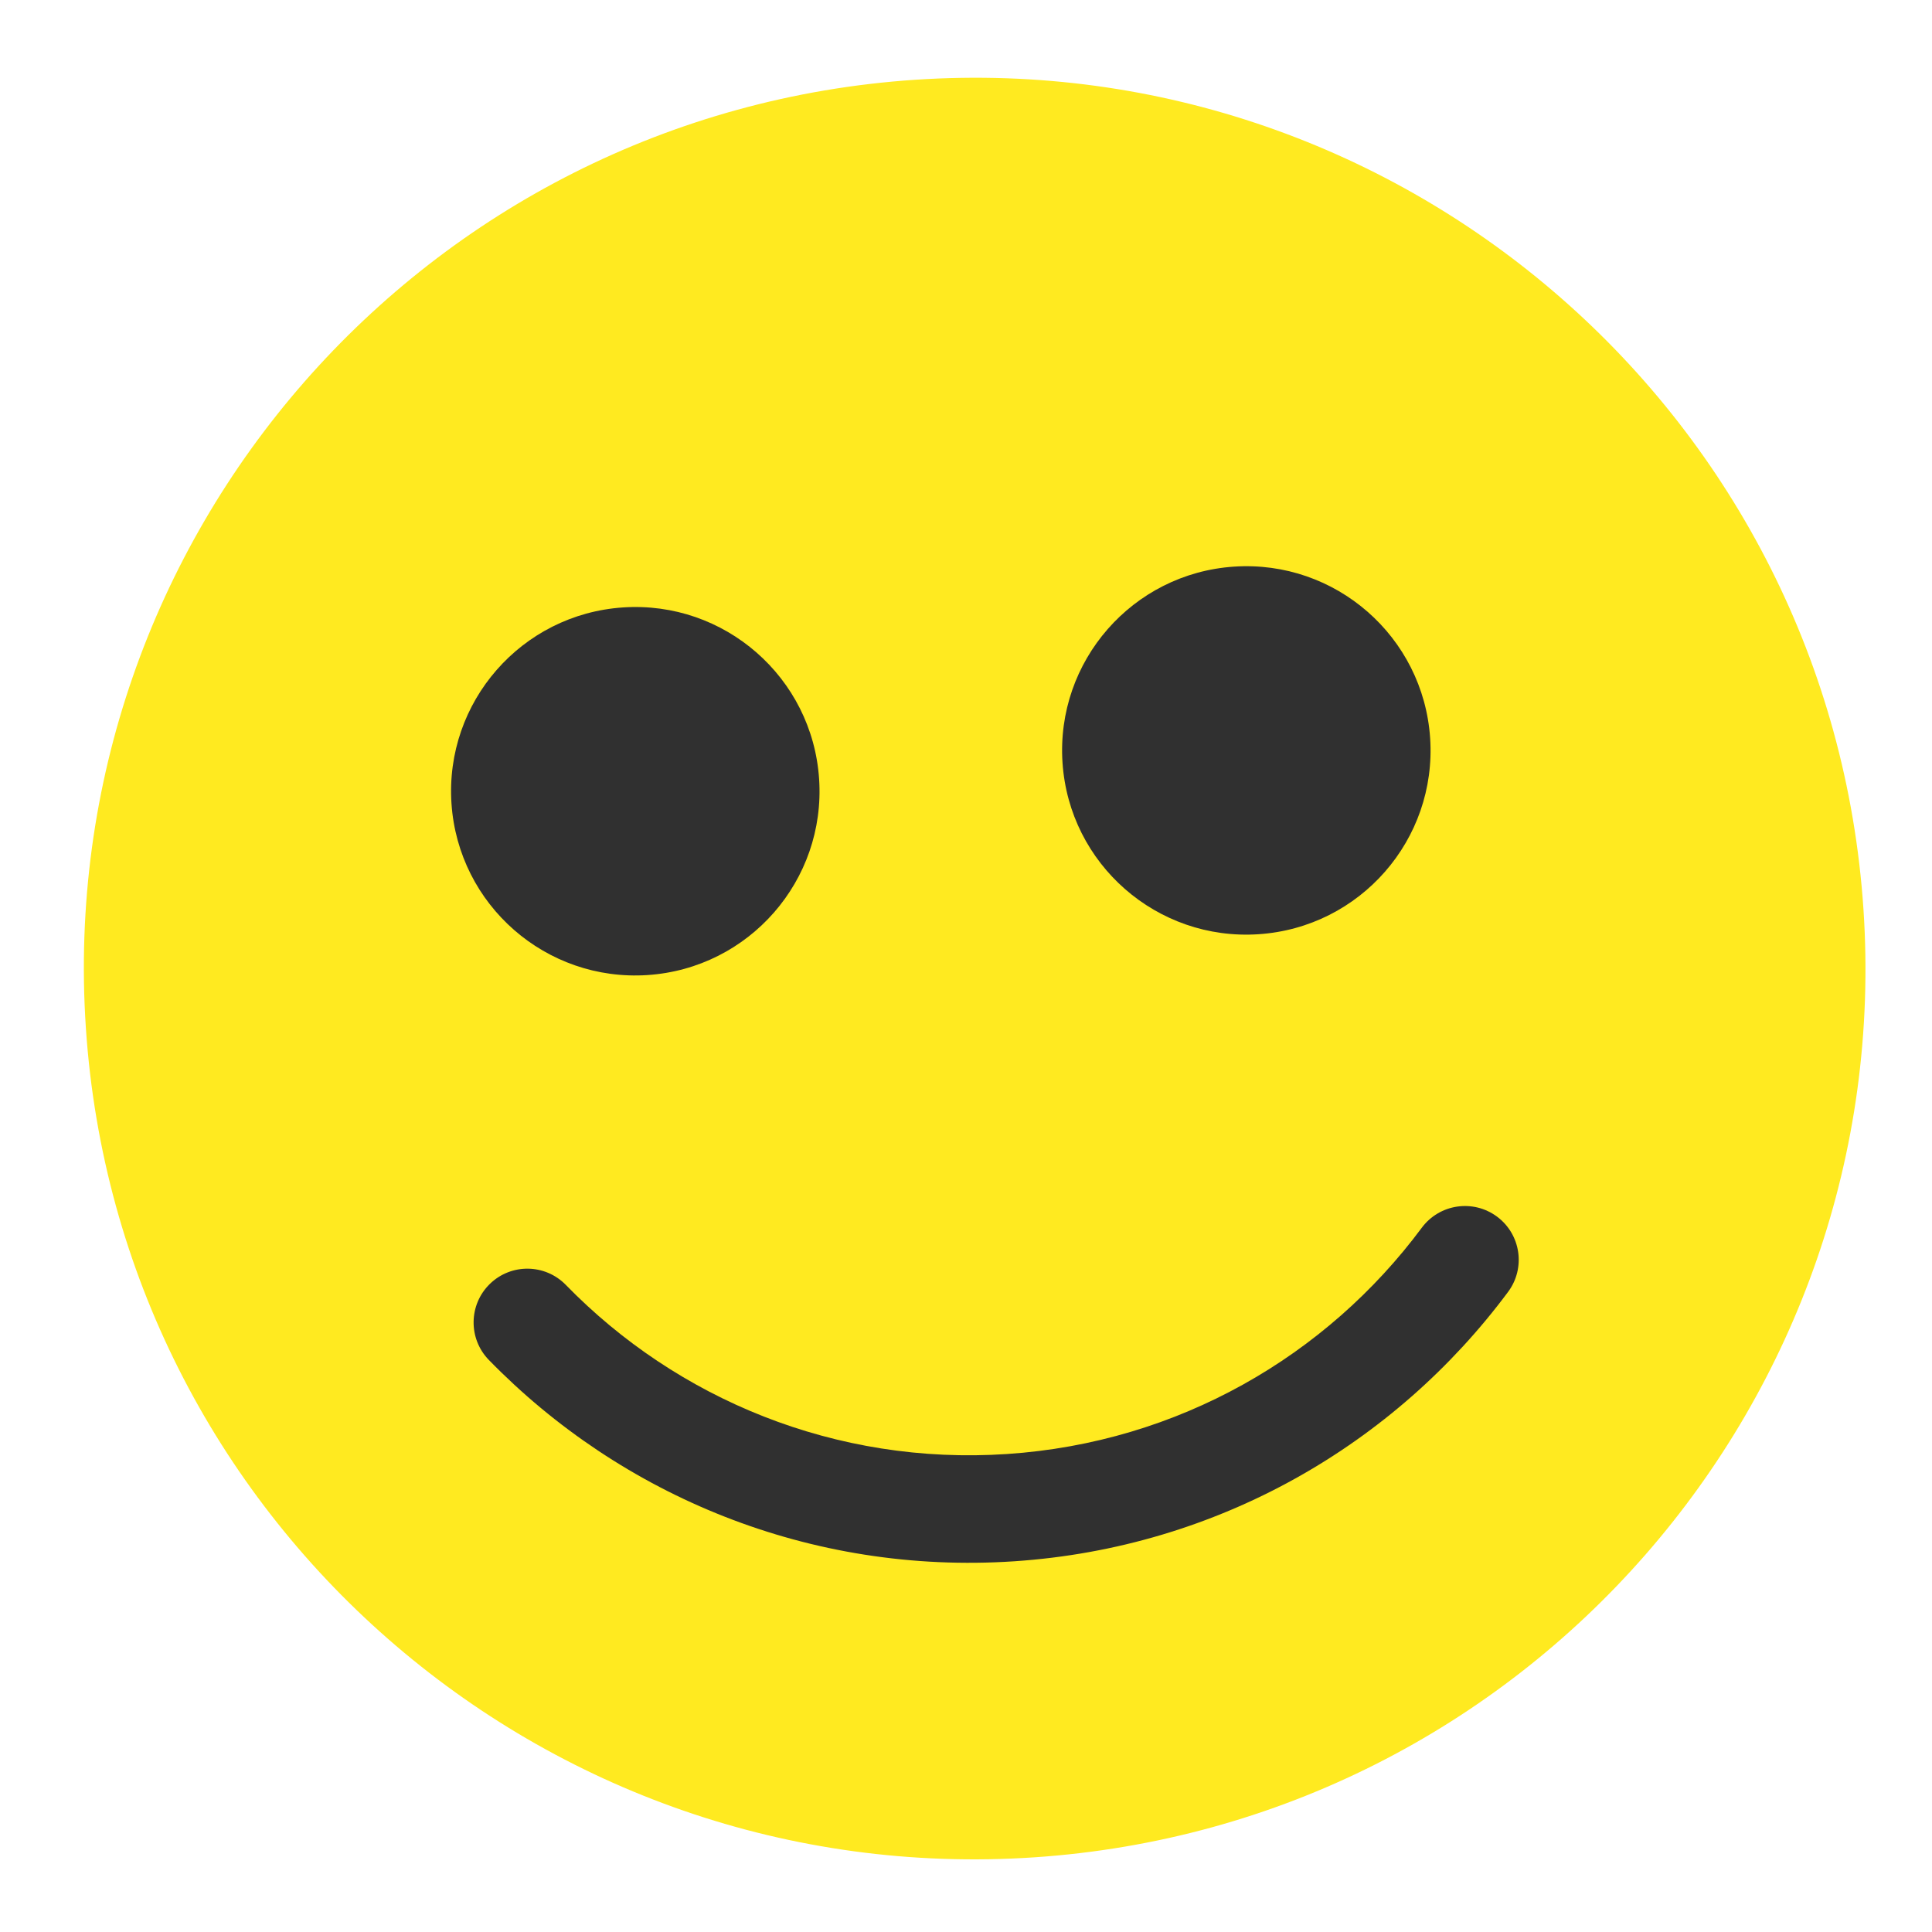
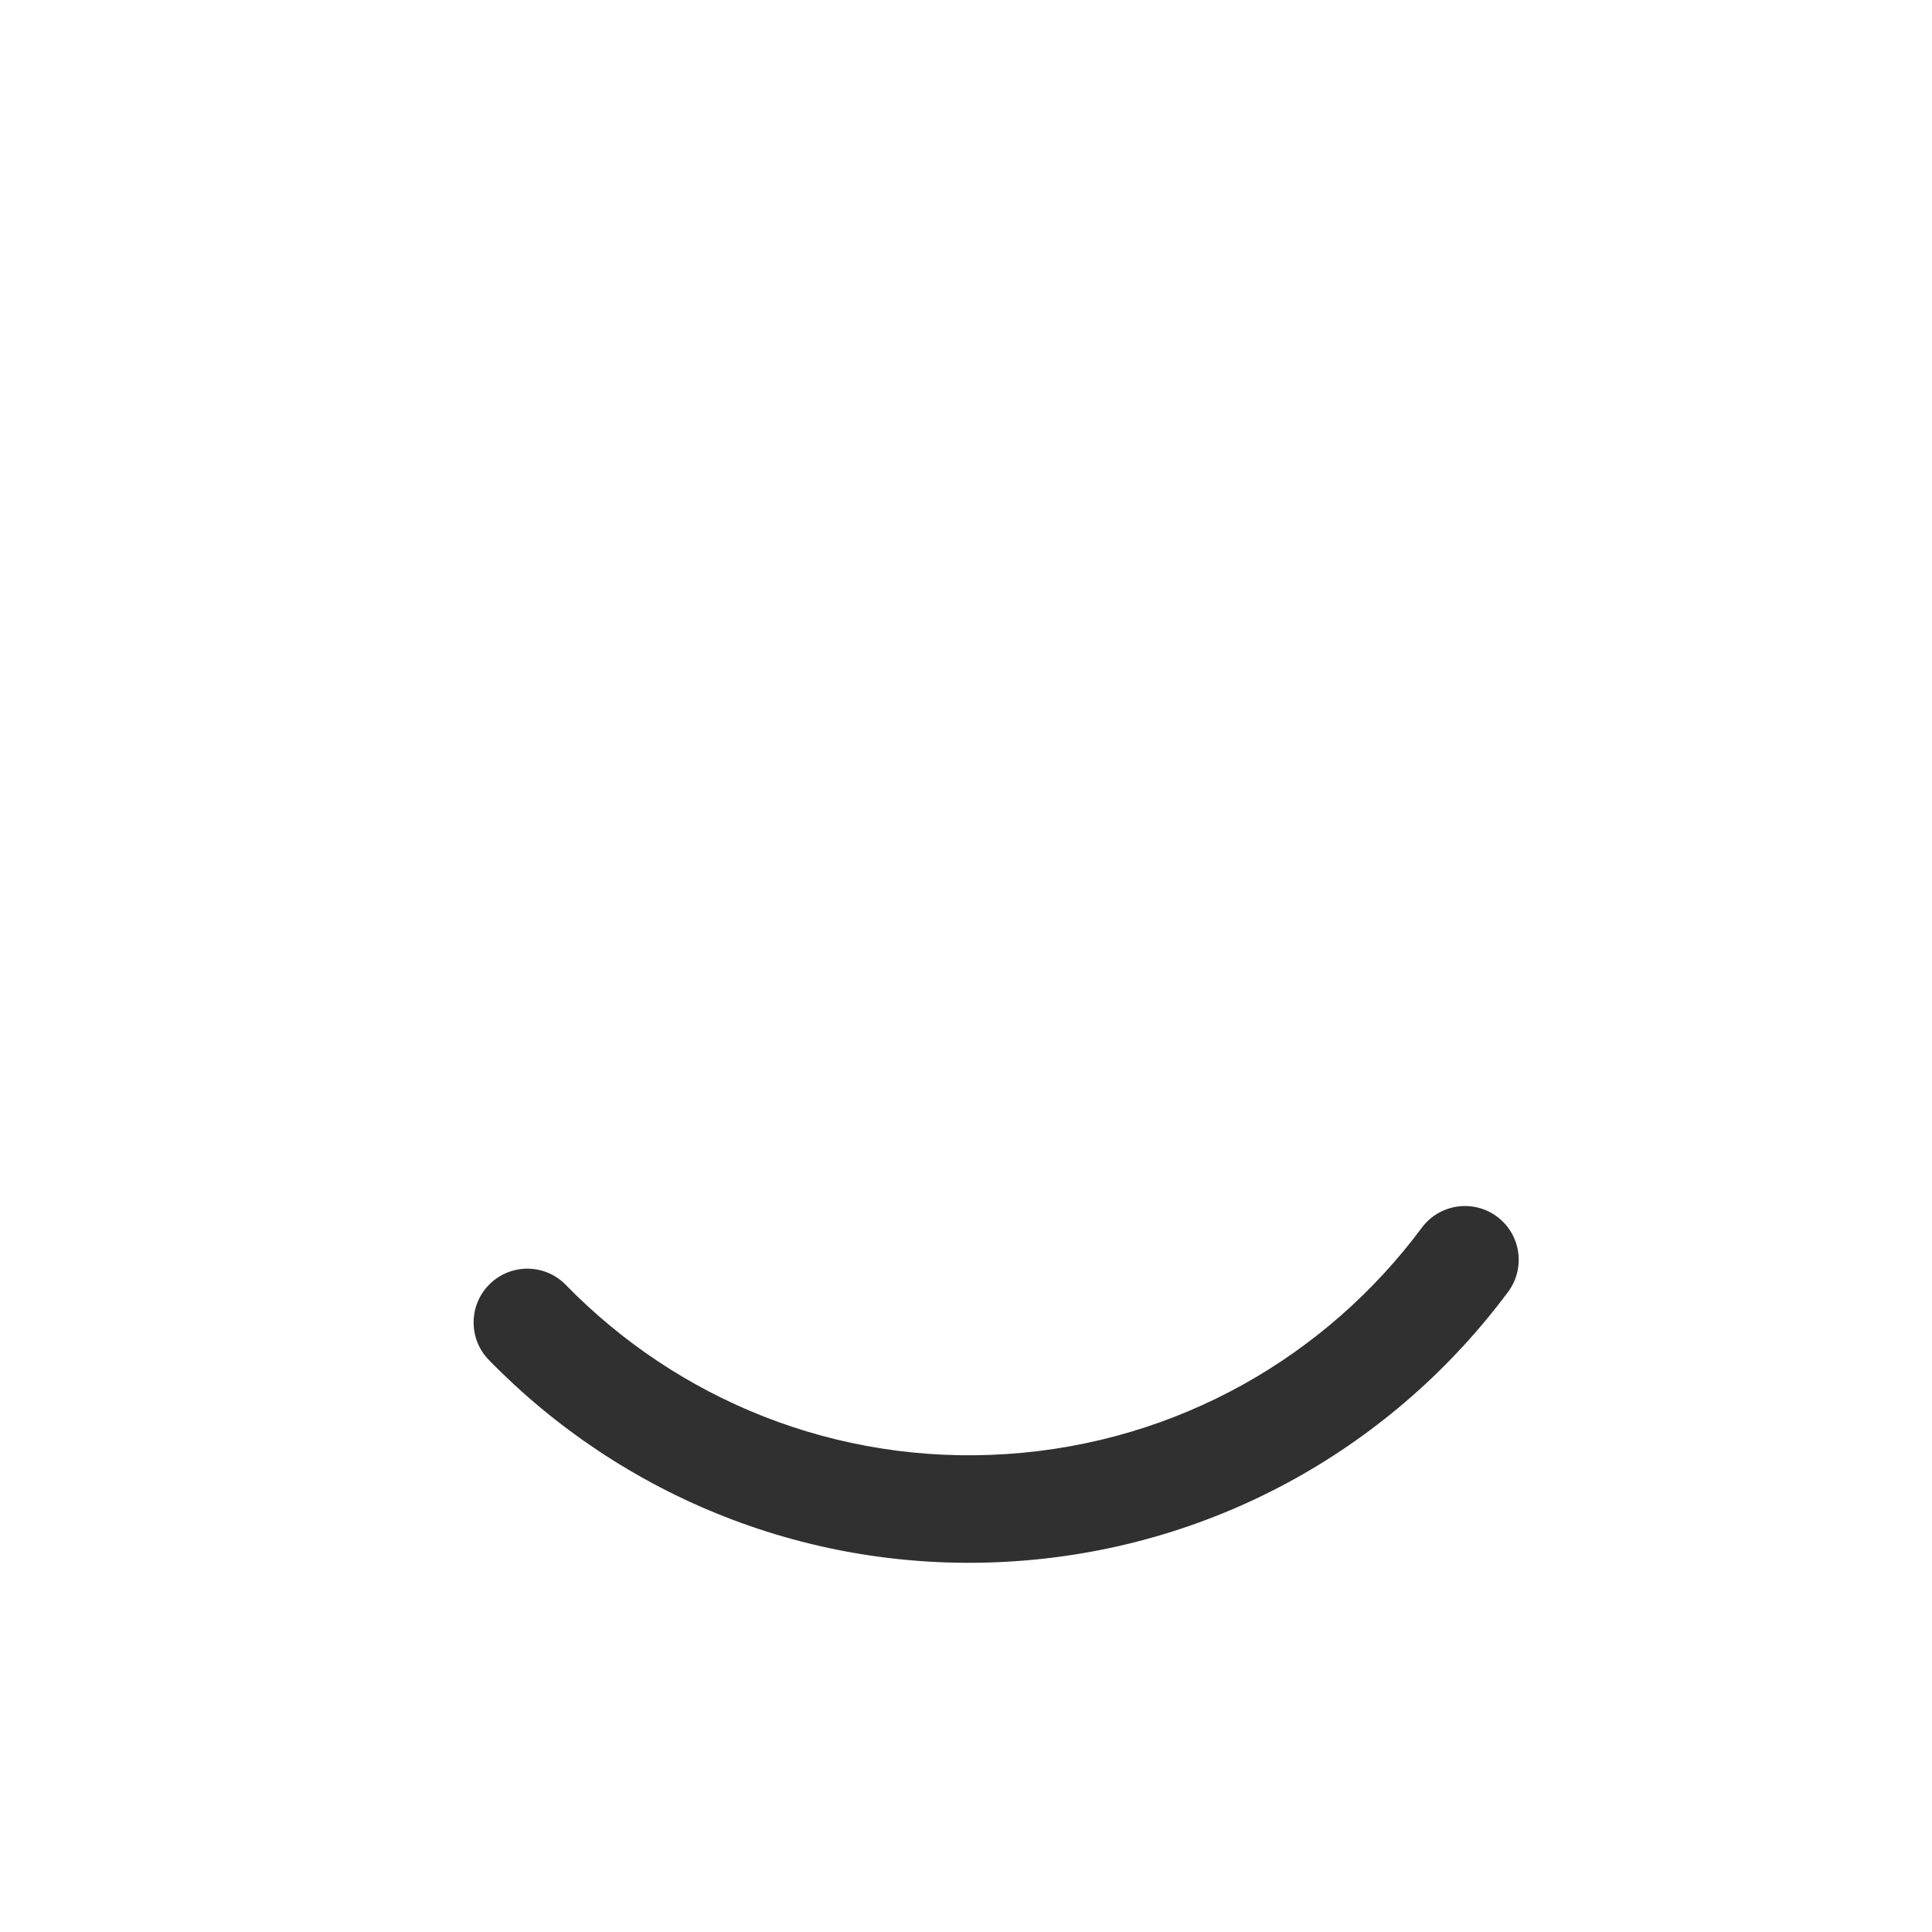
<svg xmlns="http://www.w3.org/2000/svg" width="67" height="67" viewBox="0 0 67 67" fill="none">
-   <path d="M64.623 31.529C65.76 48.552 52.883 63.274 35.86 64.411C18.837 65.549 4.115 52.671 2.978 35.648C1.84 18.625 14.718 3.904 31.741 2.766C48.764 1.629 63.485 14.506 64.623 31.529Z" fill="#FFEA20" />
  <path fill-rule="evenodd" clip-rule="evenodd" d="M16.987 44.526C17.724 43.807 18.904 43.822 19.623 44.56C23.482 48.519 28.98 50.821 34.923 50.424C40.867 50.027 46.01 47.014 49.307 42.576C49.922 41.75 51.089 41.578 51.916 42.192C52.742 42.806 52.914 43.974 52.3 44.8C48.379 50.076 42.251 53.671 35.172 54.144C28.093 54.617 21.541 51.87 16.953 47.162C16.235 46.425 16.25 45.244 16.987 44.526Z" fill="#303030" />
-   <path d="M28.406 27.014C28.641 30.534 25.978 33.579 22.458 33.814C18.937 34.049 15.893 31.386 15.657 27.866C15.422 24.345 18.085 21.3 21.606 21.065C25.126 20.83 28.171 23.493 28.406 27.014Z" fill="#303030" />
-   <path d="M49.596 25.598C49.831 29.119 47.168 32.163 43.647 32.398C40.127 32.634 37.082 29.971 36.847 26.45C36.612 22.93 39.275 19.885 42.795 19.65C46.316 19.415 49.36 22.078 49.596 25.598Z" fill="#303030" />
</svg>